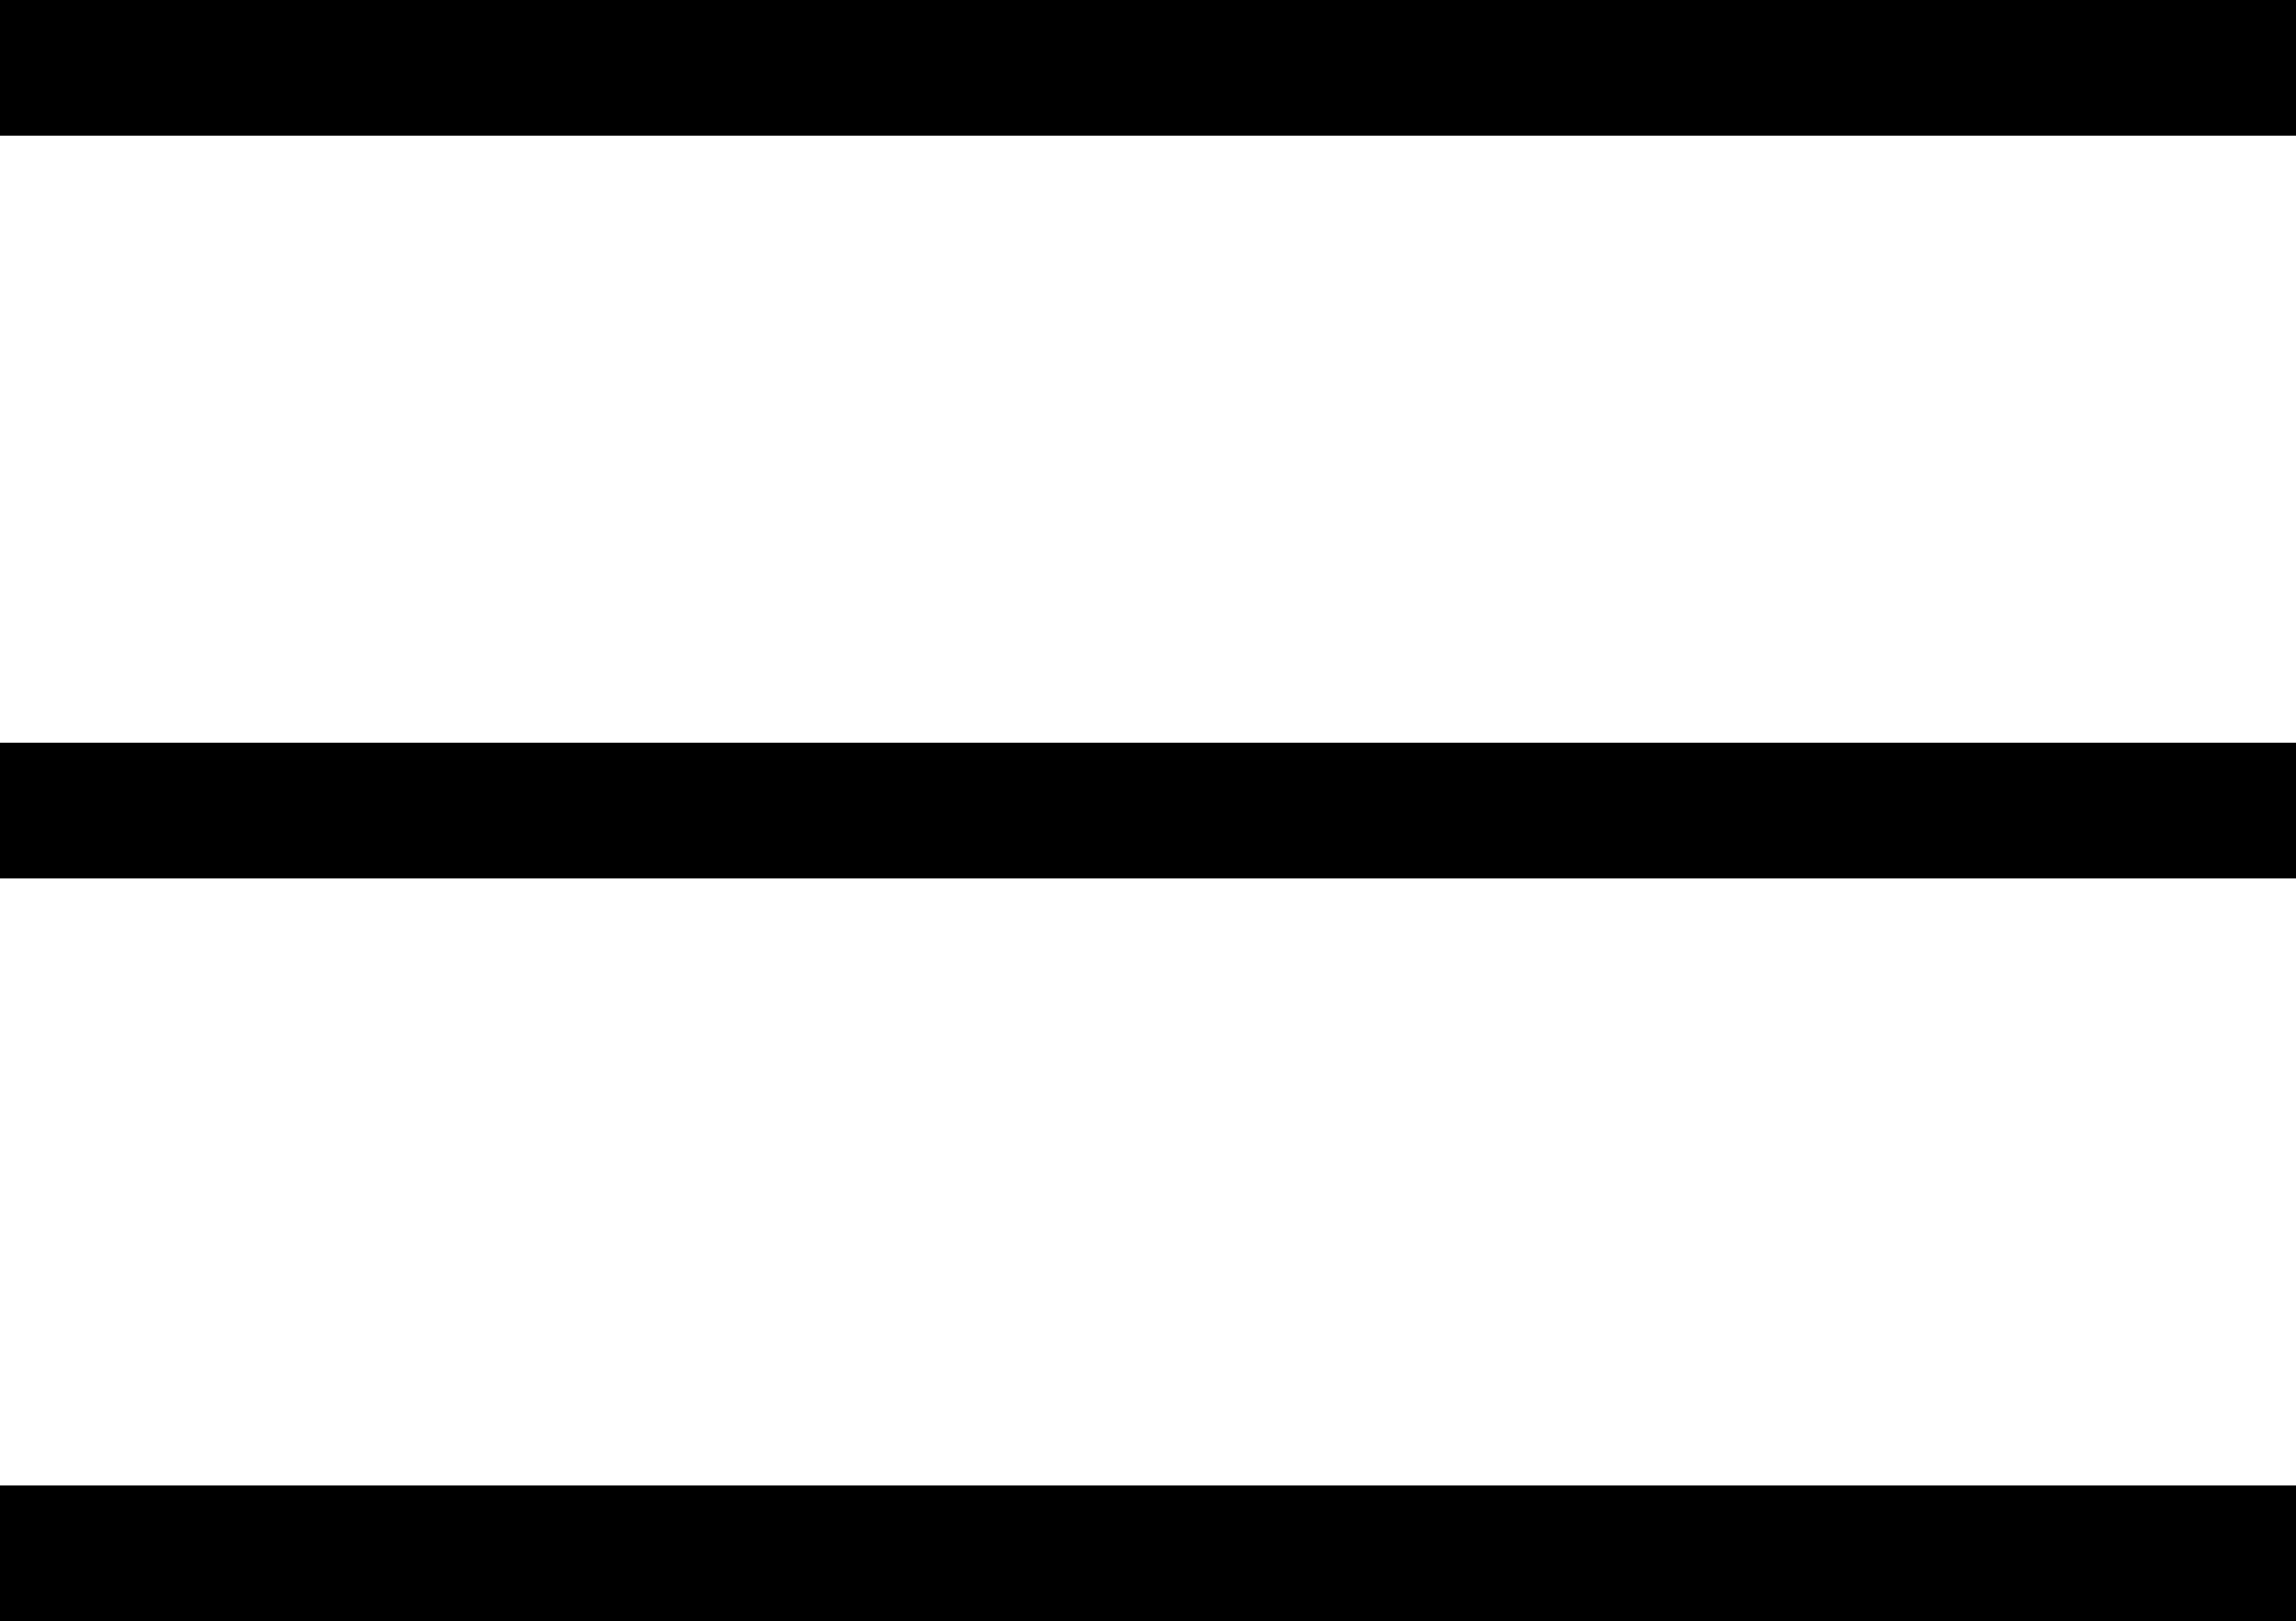
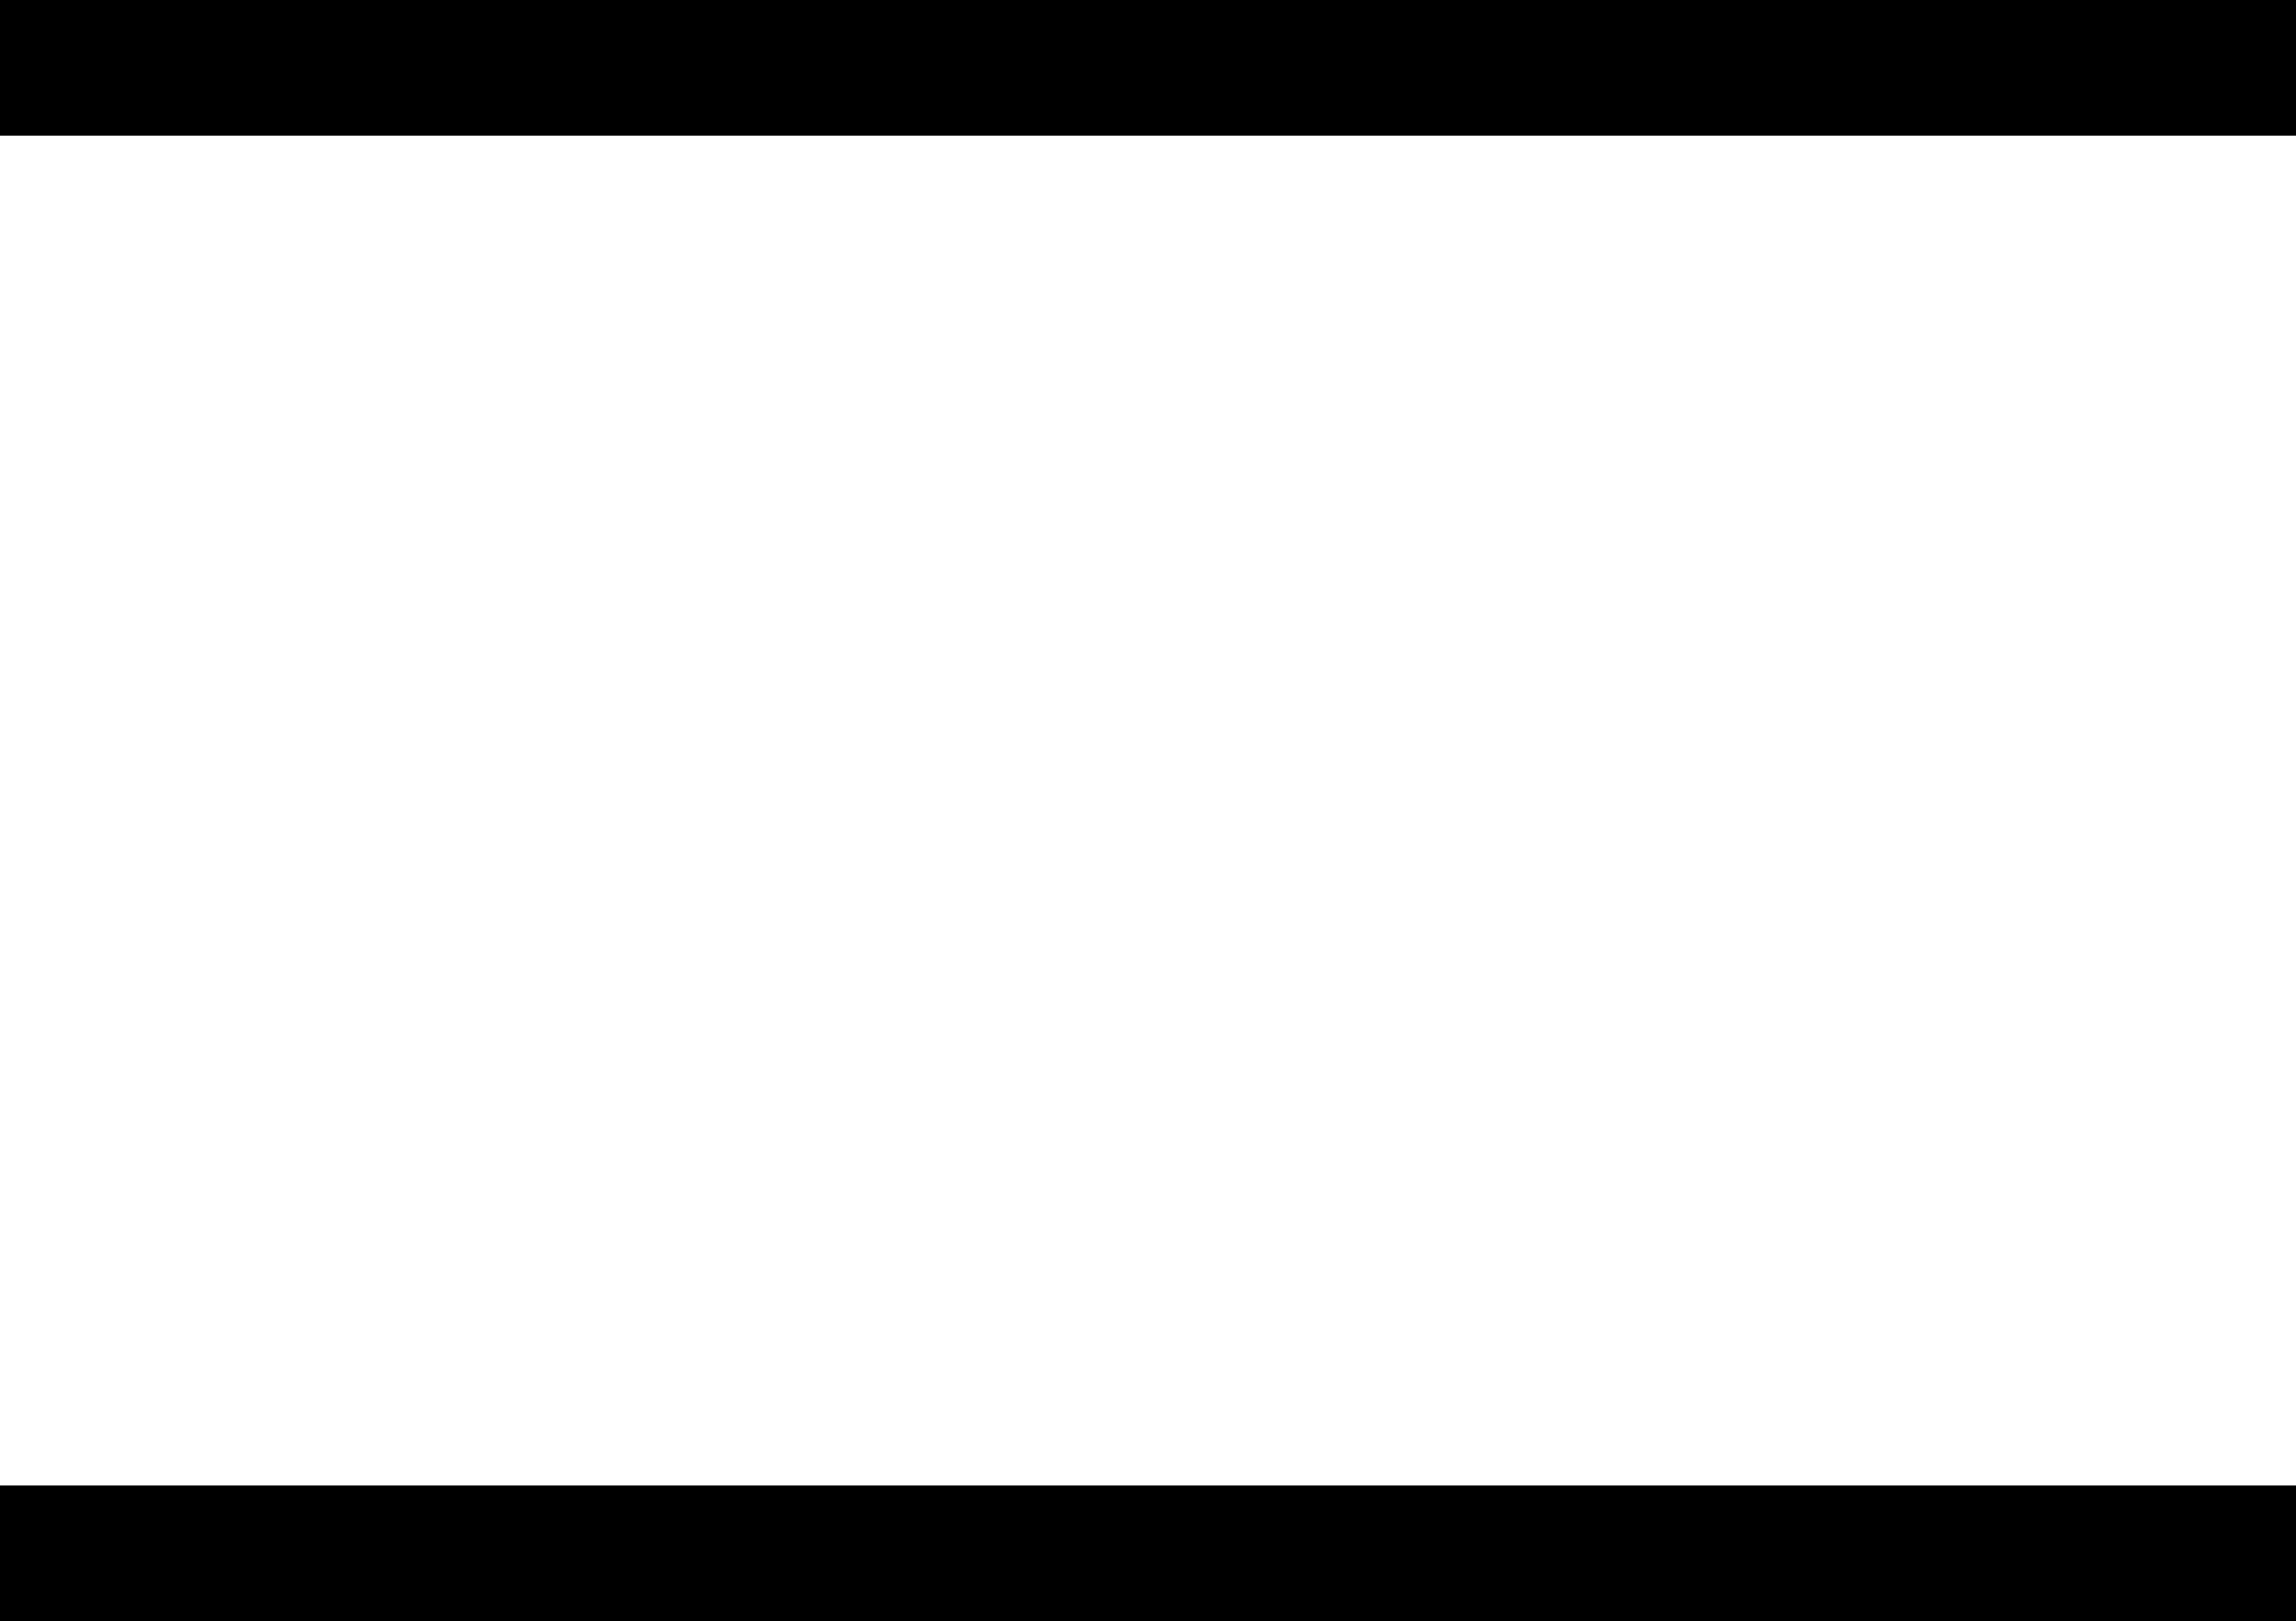
<svg xmlns="http://www.w3.org/2000/svg" version="1.1" id="Warstwa_1" x="0px" y="0px" viewBox="0 0 135.4 95.6" style="enable-background:new 0 0 135.4 95.6;" xml:space="preserve">
  <g>
    <rect width="135.4" height="8" />
-     <rect y="43.8" width="135.4" height="8" />
    <rect y="87.6" width="135.4" height="8" />
  </g>
</svg>